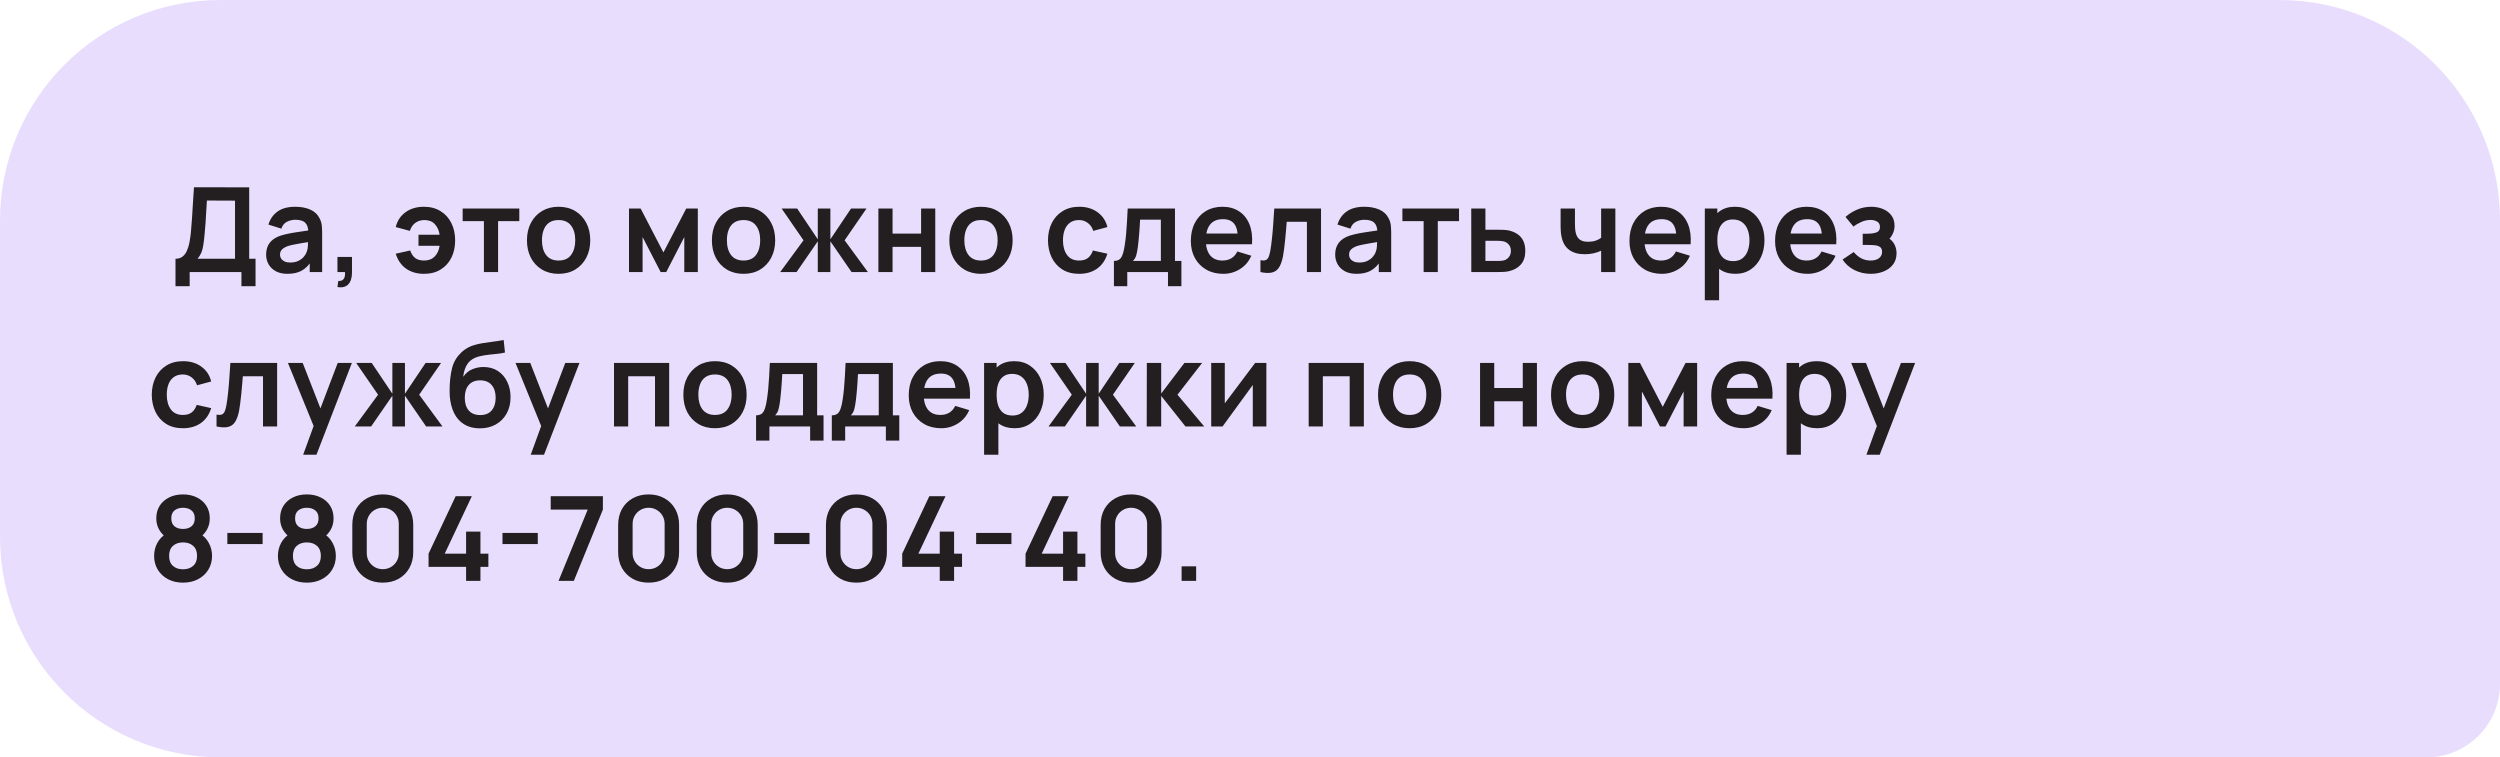
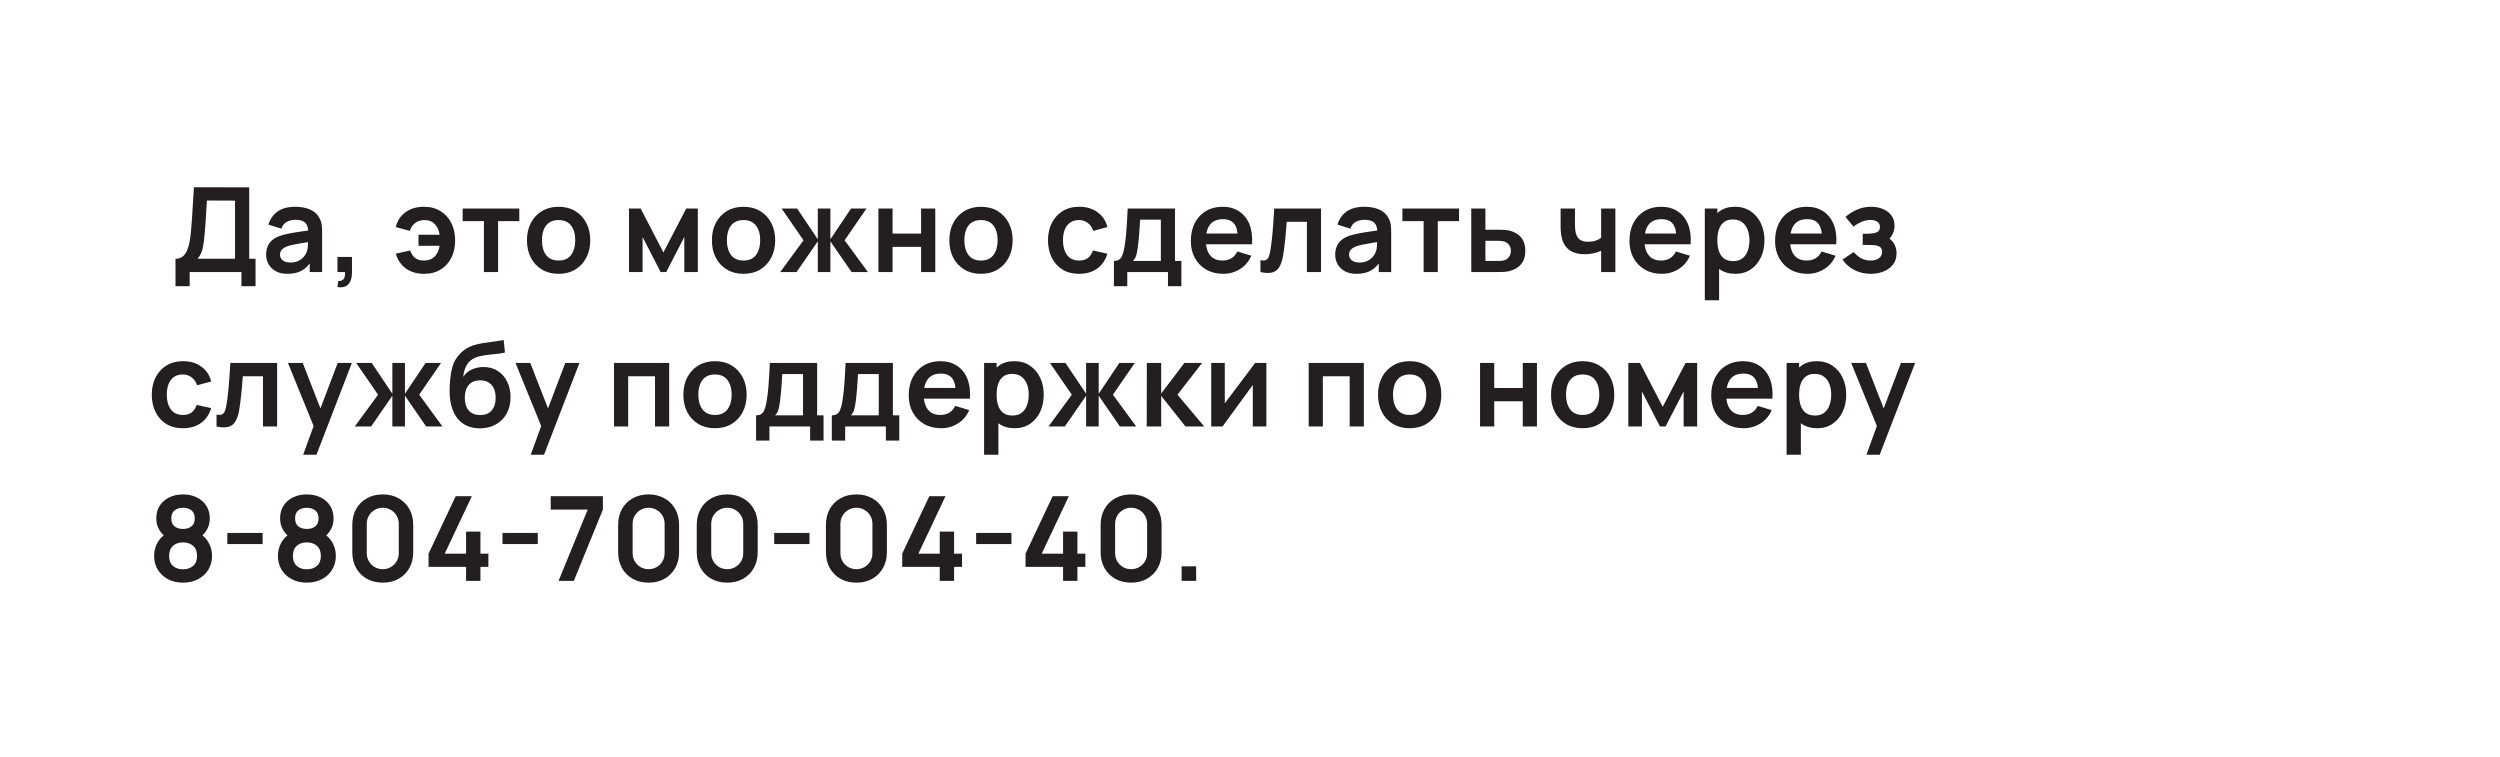
<svg xmlns="http://www.w3.org/2000/svg" width="340" height="103" viewBox="0 0 340 103" fill="none">
-   <path d="M0 30C0 13.431 13.431 0 30 0H310C326.569 0 340 13.431 340 30V93C340 98.523 335.523 103 330 103H30C13.431 103 0 89.569 0 73V30Z" fill="#E9DDFD" />
  <path d="M23.867 38.92V35.192C24.241 35.192 24.552 35.099 24.803 34.912C25.054 34.725 25.254 34.467 25.403 34.136C25.558 33.805 25.678 33.421 25.763 32.984C25.849 32.541 25.915 32.072 25.963 31.576C26.022 30.92 26.073 30.277 26.115 29.648C26.158 29.013 26.198 28.357 26.235 27.68C26.278 26.997 26.326 26.259 26.379 25.464L33.891 25.48V35.192H34.755V38.92H32.835V37H25.795V38.92H23.867ZM26.867 35.192H31.963V27.288L28.139 27.272C28.102 27.832 28.07 28.355 28.043 28.84C28.022 29.32 27.992 29.808 27.955 30.304C27.923 30.8 27.878 31.341 27.819 31.928C27.766 32.504 27.707 32.984 27.643 33.368C27.584 33.752 27.497 34.085 27.379 34.368C27.262 34.645 27.091 34.92 26.867 35.192ZM39.09 37.24C38.466 37.24 37.938 37.123 37.506 36.888C37.074 36.648 36.746 36.331 36.522 35.936C36.304 35.541 36.194 35.107 36.194 34.632C36.194 34.216 36.264 33.843 36.402 33.512C36.541 33.176 36.754 32.888 37.042 32.648C37.33 32.403 37.704 32.203 38.162 32.048C38.509 31.936 38.914 31.835 39.378 31.744C39.848 31.653 40.354 31.571 40.898 31.496C41.448 31.416 42.021 31.331 42.618 31.24L41.93 31.632C41.936 31.035 41.802 30.595 41.53 30.312C41.258 30.029 40.8 29.888 40.154 29.888C39.765 29.888 39.389 29.979 39.026 30.16C38.664 30.341 38.41 30.653 38.266 31.096L36.506 30.544C36.72 29.813 37.125 29.227 37.722 28.784C38.325 28.341 39.136 28.12 40.154 28.12C40.922 28.12 41.597 28.245 42.178 28.496C42.765 28.747 43.2 29.157 43.482 29.728C43.637 30.032 43.73 30.344 43.762 30.664C43.794 30.979 43.81 31.323 43.81 31.696V37H42.122V35.128L42.402 35.432C42.013 36.056 41.557 36.515 41.034 36.808C40.517 37.096 39.869 37.24 39.09 37.24ZM39.474 35.704C39.912 35.704 40.285 35.627 40.594 35.472C40.904 35.317 41.149 35.128 41.33 34.904C41.517 34.68 41.642 34.469 41.706 34.272C41.808 34.027 41.864 33.747 41.874 33.432C41.89 33.112 41.898 32.853 41.898 32.656L42.49 32.832C41.909 32.923 41.41 33.003 40.994 33.072C40.578 33.141 40.221 33.208 39.922 33.272C39.624 33.331 39.36 33.397 39.13 33.472C38.906 33.552 38.717 33.645 38.562 33.752C38.408 33.859 38.288 33.981 38.202 34.12C38.122 34.259 38.082 34.421 38.082 34.608C38.082 34.821 38.136 35.011 38.242 35.176C38.349 35.336 38.504 35.464 38.706 35.56C38.914 35.656 39.17 35.704 39.474 35.704ZM45.893 39.04L46.005 38.208C46.251 38.229 46.445 38.187 46.589 38.08C46.733 37.979 46.829 37.832 46.877 37.64C46.931 37.453 46.944 37.24 46.917 37H45.893V34.944H47.869V37.08C47.869 37.779 47.704 38.307 47.373 38.664C47.042 39.021 46.549 39.147 45.893 39.04ZM57.668 37.24C56.708 37.24 55.894 37.005 55.228 36.536C54.561 36.061 54.092 35.384 53.82 34.504L55.788 34.064C55.937 34.507 56.158 34.845 56.452 35.08C56.75 35.315 57.156 35.432 57.668 35.432C58.276 35.432 58.758 35.251 59.116 34.888C59.473 34.525 59.697 34.04 59.788 33.432H56.916V31.92H59.788C59.702 31.344 59.489 30.869 59.148 30.496C58.806 30.117 58.332 29.928 57.724 29.928C57.254 29.928 56.844 30.053 56.492 30.304C56.145 30.555 55.894 30.92 55.74 31.4L53.82 30.88C54.028 30.027 54.47 29.355 55.148 28.864C55.83 28.368 56.665 28.12 57.652 28.12C58.521 28.12 59.273 28.317 59.908 28.712C60.548 29.101 61.038 29.64 61.38 30.328C61.726 31.016 61.9 31.805 61.9 32.696C61.9 33.565 61.732 34.344 61.396 35.032C61.06 35.715 60.574 36.253 59.94 36.648C59.31 37.043 58.553 37.24 57.668 37.24ZM65.811 37V30.072H62.922V28.36H70.626V30.072H67.739V37H65.811ZM75.962 37.24C75.098 37.24 74.344 37.045 73.698 36.656C73.053 36.267 72.552 35.731 72.194 35.048C71.842 34.36 71.666 33.571 71.666 32.68C71.666 31.773 71.848 30.979 72.21 30.296C72.573 29.613 73.077 29.08 73.722 28.696C74.368 28.312 75.114 28.12 75.962 28.12C76.832 28.12 77.589 28.315 78.234 28.704C78.88 29.093 79.381 29.632 79.738 30.32C80.096 31.003 80.274 31.789 80.274 32.68C80.274 33.576 80.093 34.368 79.73 35.056C79.373 35.739 78.872 36.275 78.226 36.664C77.581 37.048 76.826 37.24 75.962 37.24ZM75.962 35.432C76.73 35.432 77.301 35.176 77.674 34.664C78.048 34.152 78.234 33.491 78.234 32.68C78.234 31.843 78.045 31.176 77.666 30.68C77.288 30.179 76.72 29.928 75.962 29.928C75.445 29.928 75.018 30.045 74.682 30.28C74.352 30.509 74.106 30.832 73.946 31.248C73.786 31.659 73.706 32.136 73.706 32.68C73.706 33.517 73.896 34.187 74.274 34.688C74.658 35.184 75.221 35.432 75.962 35.432ZM85.544 37V28.36H87.128L90.224 34.328L93.328 28.36H94.904V37H93.064V32.24L90.608 37H89.848L87.392 32.24V37H85.544ZM101.114 37.24C100.25 37.24 99.496 37.045 98.85 36.656C98.205 36.267 97.704 35.731 97.346 35.048C96.994 34.36 96.818 33.571 96.818 32.68C96.818 31.773 96.999 30.979 97.362 30.296C97.725 29.613 98.229 29.08 98.874 28.696C99.519 28.312 100.266 28.12 101.114 28.12C101.983 28.12 102.741 28.315 103.386 28.704C104.031 29.093 104.533 29.632 104.89 30.32C105.247 31.003 105.426 31.789 105.426 32.68C105.426 33.576 105.245 34.368 104.882 35.056C104.525 35.739 104.023 36.275 103.378 36.664C102.733 37.048 101.978 37.24 101.114 37.24ZM101.114 35.432C101.882 35.432 102.453 35.176 102.826 34.664C103.199 34.152 103.386 33.491 103.386 32.68C103.386 31.843 103.197 31.176 102.818 30.68C102.439 30.179 101.871 29.928 101.114 29.928C100.597 29.928 100.17 30.045 99.834 30.28C99.504 30.509 99.258 30.832 99.098 31.248C98.938 31.659 98.858 32.136 98.858 32.68C98.858 33.517 99.047 34.187 99.426 34.688C99.81 35.184 100.373 35.432 101.114 35.432ZM106.108 37L109.276 32.68L106.3 28.36H108.412L111.22 32.544V28.36H112.932V32.544L115.74 28.36H117.844L114.868 32.68L118.036 37H115.812L112.932 32.816V37H111.22V32.816L108.332 37H106.108ZM119.461 37V28.36H121.389V31.768H125.269V28.36H127.197V37H125.269V33.576H121.389V37H119.461ZM133.407 37.24C132.543 37.24 131.788 37.045 131.143 36.656C130.497 36.267 129.996 35.731 129.639 35.048C129.287 34.36 129.111 33.571 129.111 32.68C129.111 31.773 129.292 30.979 129.655 30.296C130.017 29.613 130.521 29.08 131.167 28.696C131.812 28.312 132.559 28.12 133.407 28.12C134.276 28.12 135.033 28.315 135.679 28.704C136.324 29.093 136.825 29.632 137.183 30.32C137.54 31.003 137.719 31.789 137.719 32.68C137.719 33.576 137.537 34.368 137.175 35.056C136.817 35.739 136.316 36.275 135.671 36.664C135.025 37.048 134.271 37.24 133.407 37.24ZM133.407 35.432C134.175 35.432 134.745 35.176 135.119 34.664C135.492 34.152 135.679 33.491 135.679 32.68C135.679 31.843 135.489 31.176 135.111 30.68C134.732 30.179 134.164 29.928 133.407 29.928C132.889 29.928 132.463 30.045 132.127 30.28C131.796 30.509 131.551 30.832 131.391 31.248C131.231 31.659 131.151 32.136 131.151 32.68C131.151 33.517 131.34 34.187 131.719 34.688C132.103 35.184 132.665 35.432 133.407 35.432ZM146.756 37.24C145.866 37.24 145.106 37.043 144.476 36.648C143.847 36.248 143.364 35.704 143.028 35.016C142.698 34.328 142.53 33.549 142.524 32.68C142.53 31.795 142.703 31.011 143.044 30.328C143.391 29.64 143.882 29.101 144.516 28.712C145.151 28.317 145.906 28.12 146.78 28.12C147.762 28.12 148.591 28.368 149.268 28.864C149.951 29.355 150.396 30.027 150.604 30.88L148.684 31.4C148.535 30.936 148.287 30.576 147.94 30.32C147.594 30.059 147.199 29.928 146.756 29.928C146.255 29.928 145.842 30.048 145.516 30.288C145.191 30.523 144.951 30.848 144.796 31.264C144.642 31.68 144.564 32.152 144.564 32.68C144.564 33.501 144.748 34.165 145.116 34.672C145.484 35.179 146.031 35.432 146.756 35.432C147.268 35.432 147.671 35.315 147.964 35.08C148.263 34.845 148.487 34.507 148.636 34.064L150.604 34.504C150.338 35.384 149.871 36.061 149.204 36.536C148.538 37.005 147.722 37.24 146.756 37.24ZM151.493 38.92V35.488C151.962 35.488 152.296 35.328 152.493 35.008C152.69 34.688 152.848 34.133 152.965 33.344C153.04 32.875 153.101 32.379 153.149 31.856C153.197 31.333 153.237 30.781 153.269 30.2C153.306 29.619 153.338 29.005 153.365 28.36H159.797V35.488H160.669V38.92H158.845V37H153.309V38.92H151.493ZM154.077 35.488H157.877V29.872H155.053C155.037 30.192 155.018 30.52 154.997 30.856C154.976 31.187 154.952 31.517 154.925 31.848C154.898 32.179 154.869 32.496 154.837 32.8C154.81 33.099 154.778 33.376 154.741 33.632C154.682 34.08 154.61 34.448 154.525 34.736C154.44 35.024 154.29 35.275 154.077 35.488ZM166.362 37.24C165.487 37.24 164.719 37.051 164.058 36.672C163.396 36.293 162.879 35.768 162.506 35.096C162.138 34.424 161.954 33.651 161.954 32.776C161.954 31.832 162.135 31.013 162.498 30.32C162.86 29.621 163.364 29.08 164.01 28.696C164.655 28.312 165.402 28.12 166.25 28.12C167.146 28.12 167.906 28.331 168.53 28.752C169.159 29.168 169.626 29.757 169.93 30.52C170.234 31.283 170.348 32.181 170.274 33.216H168.362V32.512C168.356 31.573 168.191 30.888 167.866 30.456C167.54 30.024 167.028 29.808 166.33 29.808C165.54 29.808 164.954 30.053 164.57 30.544C164.186 31.029 163.994 31.741 163.994 32.68C163.994 33.555 164.186 34.232 164.57 34.712C164.954 35.192 165.514 35.432 166.25 35.432C166.724 35.432 167.132 35.328 167.474 35.12C167.82 34.907 168.087 34.6 168.274 34.2L170.178 34.776C169.847 35.555 169.335 36.16 168.642 36.592C167.954 37.024 167.194 37.24 166.362 37.24ZM163.386 33.216V31.76H169.33V33.216H163.386ZM171.419 37V35.384C171.733 35.443 171.976 35.437 172.147 35.368C172.317 35.293 172.445 35.155 172.531 34.952C172.616 34.749 172.691 34.48 172.755 34.144C172.84 33.669 172.915 33.123 172.979 32.504C173.048 31.885 173.107 31.224 173.155 30.52C173.208 29.816 173.256 29.096 173.299 28.36H179.659V37H177.739V30.168H174.995C174.968 30.515 174.936 30.904 174.899 31.336C174.861 31.763 174.821 32.195 174.779 32.632C174.736 33.069 174.688 33.485 174.635 33.88C174.587 34.269 174.536 34.603 174.483 34.88C174.36 35.504 174.184 35.997 173.955 36.36C173.731 36.723 173.416 36.955 173.011 37.056C172.605 37.163 172.075 37.144 171.419 37ZM184.482 37.24C183.858 37.24 183.33 37.123 182.898 36.888C182.466 36.648 182.138 36.331 181.914 35.936C181.696 35.541 181.586 35.107 181.586 34.632C181.586 34.216 181.656 33.843 181.794 33.512C181.933 33.176 182.146 32.888 182.434 32.648C182.722 32.403 183.096 32.203 183.554 32.048C183.901 31.936 184.306 31.835 184.77 31.744C185.24 31.653 185.746 31.571 186.29 31.496C186.84 31.416 187.413 31.331 188.01 31.24L187.322 31.632C187.328 31.035 187.194 30.595 186.922 30.312C186.65 30.029 186.192 29.888 185.546 29.888C185.157 29.888 184.781 29.979 184.418 30.16C184.056 30.341 183.802 30.653 183.658 31.096L181.898 30.544C182.112 29.813 182.517 29.227 183.114 28.784C183.717 28.341 184.528 28.12 185.546 28.12C186.314 28.12 186.989 28.245 187.57 28.496C188.157 28.747 188.592 29.157 188.874 29.728C189.029 30.032 189.122 30.344 189.154 30.664C189.186 30.979 189.202 31.323 189.202 31.696V37H187.514V35.128L187.794 35.432C187.405 36.056 186.949 36.515 186.426 36.808C185.909 37.096 185.261 37.24 184.482 37.24ZM184.866 35.704C185.304 35.704 185.677 35.627 185.986 35.472C186.296 35.317 186.541 35.128 186.722 34.904C186.909 34.68 187.034 34.469 187.098 34.272C187.2 34.027 187.256 33.747 187.266 33.432C187.282 33.112 187.29 32.853 187.29 32.656L187.882 32.832C187.301 32.923 186.802 33.003 186.386 33.072C185.97 33.141 185.613 33.208 185.314 33.272C185.016 33.331 184.752 33.397 184.522 33.472C184.298 33.552 184.109 33.645 183.954 33.752C183.8 33.859 183.68 33.981 183.594 34.12C183.514 34.259 183.474 34.421 183.474 34.608C183.474 34.821 183.528 35.011 183.634 35.176C183.741 35.336 183.896 35.464 184.098 35.56C184.306 35.656 184.562 35.704 184.866 35.704ZM193.613 37V30.072H190.725V28.36H198.429V30.072H195.541V37H193.613ZM200.097 37L200.089 28.36H202.017V31.24H203.569C203.809 31.24 204.078 31.245 204.377 31.256C204.681 31.267 204.934 31.291 205.137 31.328C205.622 31.435 206.036 31.605 206.377 31.84C206.724 32.075 206.988 32.381 207.169 32.76C207.35 33.139 207.441 33.595 207.441 34.128C207.441 34.891 207.244 35.501 206.849 35.96C206.46 36.413 205.91 36.723 205.201 36.888C204.988 36.936 204.726 36.968 204.417 36.984C204.113 36.995 203.838 37 203.593 37H200.097ZM202.017 35.488H203.761C203.878 35.488 204.009 35.483 204.153 35.472C204.297 35.461 204.436 35.437 204.569 35.4C204.809 35.336 205.02 35.192 205.201 34.968C205.388 34.739 205.481 34.459 205.481 34.128C205.481 33.781 205.388 33.496 205.201 33.272C205.014 33.048 204.785 32.901 204.513 32.832C204.39 32.8 204.262 32.779 204.129 32.768C203.996 32.757 203.873 32.752 203.761 32.752H202.017V35.488ZM217.754 37V34.096C217.455 34.245 217.114 34.363 216.73 34.448C216.351 34.533 215.954 34.576 215.538 34.576C214.647 34.576 213.935 34.376 213.402 33.976C212.874 33.576 212.533 32.995 212.378 32.232C212.33 32.013 212.295 31.787 212.274 31.552C212.258 31.312 212.247 31.096 212.242 30.904C212.242 30.707 212.242 30.557 212.242 30.456V28.36H214.194V30.456C214.194 30.573 214.199 30.747 214.21 30.976C214.221 31.2 214.25 31.424 214.298 31.648C214.399 32.075 214.583 32.387 214.85 32.584C215.117 32.781 215.498 32.88 215.994 32.88C216.378 32.88 216.717 32.829 217.01 32.728C217.303 32.627 217.551 32.499 217.754 32.344V28.36H219.69V37H217.754ZM226.013 37.24C225.138 37.24 224.37 37.051 223.709 36.672C223.048 36.293 222.53 35.768 222.157 35.096C221.789 34.424 221.605 33.651 221.605 32.776C221.605 31.832 221.786 31.013 222.149 30.32C222.512 29.621 223.016 29.08 223.661 28.696C224.306 28.312 225.053 28.12 225.901 28.12C226.797 28.12 227.557 28.331 228.181 28.752C228.81 29.168 229.277 29.757 229.581 30.52C229.885 31.283 230 32.181 229.925 33.216H228.013V32.512C228.008 31.573 227.842 30.888 227.517 30.456C227.192 30.024 226.68 29.808 225.981 29.808C225.192 29.808 224.605 30.053 224.221 30.544C223.837 31.029 223.645 31.741 223.645 32.68C223.645 33.555 223.837 34.232 224.221 34.712C224.605 35.192 225.165 35.432 225.901 35.432C226.376 35.432 226.784 35.328 227.125 35.12C227.472 34.907 227.738 34.6 227.925 34.2L229.829 34.776C229.498 35.555 228.986 36.16 228.293 36.592C227.605 37.024 226.845 37.24 226.013 37.24ZM223.037 33.216V31.76H228.981V33.216H223.037ZM236.022 37.24C235.179 37.24 234.473 37.04 233.902 36.64C233.331 36.24 232.902 35.696 232.614 35.008C232.326 34.315 232.182 33.539 232.182 32.68C232.182 31.811 232.326 31.032 232.614 30.344C232.902 29.656 233.323 29.115 233.878 28.72C234.438 28.32 235.129 28.12 235.95 28.12C236.766 28.12 237.473 28.32 238.07 28.72C238.673 29.115 239.139 29.656 239.47 30.344C239.801 31.027 239.966 31.805 239.966 32.68C239.966 33.544 239.803 34.32 239.478 35.008C239.153 35.696 238.694 36.24 238.102 36.64C237.51 37.04 236.817 37.24 236.022 37.24ZM231.854 40.84V28.36H233.558V34.424H233.798V40.84H231.854ZM235.726 35.512C236.227 35.512 236.641 35.387 236.966 35.136C237.291 34.885 237.531 34.547 237.686 34.12C237.846 33.688 237.926 33.208 237.926 32.68C237.926 32.157 237.846 31.683 237.686 31.256C237.526 30.824 237.278 30.483 236.942 30.232C236.606 29.976 236.179 29.848 235.662 29.848C235.171 29.848 234.771 29.968 234.462 30.208C234.153 30.443 233.923 30.773 233.774 31.2C233.63 31.621 233.558 32.115 233.558 32.68C233.558 33.24 233.63 33.733 233.774 34.16C233.923 34.587 234.155 34.92 234.47 35.16C234.79 35.395 235.209 35.512 235.726 35.512ZM245.817 37.24C244.943 37.24 244.175 37.051 243.513 36.672C242.852 36.293 242.335 35.768 241.961 35.096C241.593 34.424 241.409 33.651 241.409 32.776C241.409 31.832 241.591 31.013 241.953 30.32C242.316 29.621 242.82 29.08 243.465 28.696C244.111 28.312 244.857 28.12 245.705 28.12C246.601 28.12 247.361 28.331 247.985 28.752C248.615 29.168 249.081 29.757 249.385 30.52C249.689 31.283 249.804 32.181 249.729 33.216H247.817V32.512C247.812 31.573 247.647 30.888 247.321 30.456C246.996 30.024 246.484 29.808 245.785 29.808C244.996 29.808 244.409 30.053 244.025 30.544C243.641 31.029 243.449 31.741 243.449 32.68C243.449 33.555 243.641 34.232 244.025 34.712C244.409 35.192 244.969 35.432 245.705 35.432C246.18 35.432 246.588 35.328 246.929 35.12C247.276 34.907 247.543 34.6 247.729 34.2L249.633 34.776C249.303 35.555 248.791 36.16 248.097 36.592C247.409 37.024 246.649 37.24 245.817 37.24ZM242.841 33.216V31.76H248.785V33.216H242.841ZM254.434 37.24C253.613 37.24 252.863 37.067 252.186 36.72C251.509 36.373 250.975 35.899 250.586 35.296L252.106 34.28C252.415 34.648 252.759 34.933 253.138 35.136C253.517 35.333 253.938 35.432 254.402 35.432C254.887 35.432 255.269 35.325 255.546 35.112C255.823 34.899 255.962 34.613 255.962 34.256C255.962 33.941 255.869 33.72 255.682 33.592C255.495 33.459 255.25 33.379 254.946 33.352C254.642 33.325 254.317 33.312 253.97 33.312H253.33V31.784H253.962C254.447 31.784 254.853 31.728 255.178 31.616C255.509 31.504 255.674 31.256 255.674 30.872C255.674 30.525 255.546 30.28 255.29 30.136C255.034 29.987 254.735 29.912 254.394 29.912C253.978 29.912 253.567 30 253.162 30.176C252.757 30.352 252.394 30.565 252.074 30.816L250.986 29.504C251.466 29.077 252.002 28.741 252.594 28.496C253.186 28.245 253.818 28.12 254.49 28.12C255.045 28.12 255.562 28.216 256.042 28.408C256.527 28.6 256.917 28.888 257.21 29.272C257.509 29.656 257.658 30.131 257.658 30.696C257.658 31.101 257.57 31.483 257.394 31.84C257.223 32.197 256.949 32.536 256.57 32.856L256.546 32.232C256.839 32.355 257.087 32.525 257.29 32.744C257.498 32.963 257.655 33.219 257.762 33.512C257.874 33.805 257.93 34.117 257.93 34.448C257.93 35.051 257.77 35.56 257.45 35.976C257.13 36.392 256.703 36.707 256.17 36.92C255.642 37.133 255.063 37.24 254.434 37.24ZM24.872 58.24C23.981 58.24 23.221 58.043 22.592 57.648C21.963 57.248 21.48 56.704 21.144 56.016C20.813 55.328 20.645 54.549 20.64 53.68C20.645 52.795 20.819 52.011 21.16 51.328C21.507 50.64 21.997 50.101 22.632 49.712C23.267 49.317 24.021 49.12 24.896 49.12C25.877 49.12 26.707 49.368 27.384 49.864C28.067 50.355 28.512 51.027 28.72 51.88L26.8 52.4C26.651 51.936 26.403 51.576 26.056 51.32C25.709 51.059 25.315 50.928 24.872 50.928C24.371 50.928 23.957 51.048 23.632 51.288C23.307 51.523 23.067 51.848 22.912 52.264C22.757 52.68 22.68 53.152 22.68 53.68C22.68 54.501 22.864 55.165 23.232 55.672C23.6 56.179 24.147 56.432 24.872 56.432C25.384 56.432 25.787 56.315 26.08 56.08C26.379 55.845 26.603 55.507 26.752 55.064L28.72 55.504C28.453 56.384 27.987 57.061 27.32 57.536C26.653 58.005 25.837 58.24 24.872 58.24ZM29.449 58V56.384C29.763 56.443 30.006 56.437 30.177 56.368C30.347 56.293 30.475 56.155 30.561 55.952C30.646 55.749 30.721 55.48 30.785 55.144C30.87 54.669 30.945 54.123 31.009 53.504C31.078 52.885 31.137 52.224 31.185 51.52C31.238 50.816 31.286 50.096 31.329 49.36H37.689V58H35.769V51.168H33.025C32.998 51.515 32.966 51.904 32.929 52.336C32.891 52.763 32.851 53.195 32.809 53.632C32.766 54.069 32.718 54.485 32.665 54.88C32.617 55.269 32.566 55.603 32.513 55.88C32.39 56.504 32.214 56.997 31.985 57.36C31.761 57.723 31.446 57.955 31.041 58.056C30.635 58.163 30.105 58.144 29.449 58ZM41.232 61.84L42.896 57.272L42.928 58.616L39.16 49.36H41.168L43.84 56.208H43.328L45.928 49.36H47.856L43.04 61.84H41.232ZM48.249 58L51.417 53.68L48.441 49.36H50.553L53.361 53.544V49.36H55.073V53.544L57.881 49.36H59.985L57.009 53.68L60.177 58H57.953L55.073 53.816V58H53.361V53.816L50.473 58H48.249ZM65.211 58.256C64.39 58.245 63.691 58.061 63.115 57.704C62.539 57.347 62.089 56.843 61.763 56.192C61.438 55.541 61.241 54.773 61.171 53.888C61.139 53.435 61.137 52.928 61.163 52.368C61.19 51.808 61.249 51.261 61.339 50.728C61.43 50.195 61.555 49.741 61.715 49.368C61.881 48.995 62.097 48.651 62.363 48.336C62.63 48.016 62.918 47.749 63.227 47.536C63.579 47.291 63.961 47.101 64.371 46.968C64.787 46.835 65.222 46.733 65.675 46.664C66.129 46.589 66.595 46.523 67.075 46.464C67.555 46.405 68.03 46.331 68.499 46.24L68.675 47.944C68.377 48.019 68.03 48.077 67.635 48.12C67.246 48.157 66.841 48.2 66.419 48.248C66.003 48.296 65.606 48.365 65.227 48.456C64.849 48.547 64.521 48.68 64.243 48.856C63.859 49.091 63.566 49.427 63.363 49.864C63.161 50.301 63.041 50.763 63.003 51.248C63.334 50.757 63.745 50.413 64.235 50.216C64.731 50.013 65.233 49.912 65.739 49.912C66.507 49.912 67.166 50.093 67.715 50.456C68.27 50.819 68.694 51.312 68.987 51.936C69.286 52.555 69.435 53.245 69.435 54.008C69.435 54.861 69.257 55.608 68.899 56.248C68.542 56.888 68.046 57.384 67.411 57.736C66.777 58.088 66.043 58.261 65.211 58.256ZM65.307 56.448C66.001 56.448 66.523 56.235 66.875 55.808C67.233 55.376 67.411 54.803 67.411 54.088C67.411 53.357 67.227 52.781 66.859 52.36C66.497 51.939 65.979 51.728 65.307 51.728C64.625 51.728 64.105 51.939 63.747 52.36C63.39 52.781 63.211 53.357 63.211 54.088C63.211 54.835 63.393 55.416 63.755 55.832C64.118 56.243 64.635 56.448 65.307 56.448ZM72.181 61.84L73.845 57.272L73.877 58.616L70.109 49.36H72.117L74.789 56.208H74.277L76.877 49.36H78.805L73.989 61.84H72.181ZM83.505 58V49.36H91.009V58H89.081V51.168H85.433V58H83.505ZM97.232 58.24C96.368 58.24 95.613 58.045 94.968 57.656C94.322 57.267 93.821 56.731 93.464 56.048C93.112 55.36 92.936 54.571 92.936 53.68C92.936 52.773 93.117 51.979 93.48 51.296C93.842 50.613 94.346 50.08 94.992 49.696C95.637 49.312 96.384 49.12 97.232 49.12C98.101 49.12 98.858 49.315 99.504 49.704C100.149 50.093 100.65 50.632 101.008 51.32C101.365 52.003 101.544 52.789 101.544 53.68C101.544 54.576 101.362 55.368 101 56.056C100.642 56.739 100.141 57.275 99.496 57.664C98.85 58.048 98.096 58.24 97.232 58.24ZM97.232 56.432C98 56.432 98.57 56.176 98.944 55.664C99.317 55.152 99.504 54.491 99.504 53.68C99.504 52.843 99.314 52.176 98.936 51.68C98.557 51.179 97.989 50.928 97.232 50.928C96.714 50.928 96.288 51.045 95.952 51.28C95.621 51.509 95.376 51.832 95.216 52.248C95.056 52.659 94.976 53.136 94.976 53.68C94.976 54.517 95.165 55.187 95.544 55.688C95.928 56.184 96.49 56.432 97.232 56.432ZM102.826 59.92V56.488C103.296 56.488 103.629 56.328 103.826 56.008C104.024 55.688 104.181 55.133 104.298 54.344C104.373 53.875 104.434 53.379 104.482 52.856C104.53 52.333 104.57 51.781 104.602 51.2C104.64 50.619 104.672 50.005 104.698 49.36H111.13V56.488H112.002V59.92H110.178V58H104.642V59.92H102.826ZM105.41 56.488H109.21V50.872H106.386C106.37 51.192 106.352 51.52 106.33 51.856C106.309 52.187 106.285 52.517 106.258 52.848C106.232 53.179 106.202 53.496 106.17 53.8C106.144 54.099 106.112 54.376 106.074 54.632C106.016 55.08 105.944 55.448 105.858 55.736C105.773 56.024 105.624 56.275 105.41 56.488ZM113.127 59.92V56.488C113.596 56.488 113.93 56.328 114.127 56.008C114.324 55.688 114.482 55.133 114.599 54.344C114.674 53.875 114.735 53.379 114.783 52.856C114.831 52.333 114.871 51.781 114.903 51.2C114.94 50.619 114.972 50.005 114.999 49.36H121.431V56.488H122.303V59.92H120.479V58H114.943V59.92H113.127ZM115.711 56.488H119.511V50.872H116.687C116.671 51.192 116.652 51.52 116.631 51.856C116.61 52.187 116.586 52.517 116.559 52.848C116.532 53.179 116.503 53.496 116.471 53.8C116.444 54.099 116.412 54.376 116.375 54.632C116.316 55.08 116.244 55.448 116.159 55.736C116.074 56.024 115.924 56.275 115.711 56.488ZM127.996 58.24C127.121 58.24 126.353 58.051 125.692 57.672C125.03 57.293 124.513 56.768 124.14 56.096C123.772 55.424 123.588 54.651 123.588 53.776C123.588 52.832 123.769 52.013 124.132 51.32C124.494 50.621 124.998 50.08 125.644 49.696C126.289 49.312 127.036 49.12 127.884 49.12C128.78 49.12 129.54 49.331 130.164 49.752C130.793 50.168 131.26 50.757 131.564 51.52C131.868 52.283 131.982 53.181 131.908 54.216H129.996V53.512C129.99 52.573 129.825 51.888 129.5 51.456C129.174 51.024 128.662 50.808 127.964 50.808C127.174 50.808 126.588 51.053 126.204 51.544C125.82 52.029 125.628 52.741 125.628 53.68C125.628 54.555 125.82 55.232 126.204 55.712C126.588 56.192 127.148 56.432 127.884 56.432C128.358 56.432 128.766 56.328 129.108 56.12C129.454 55.907 129.721 55.6 129.908 55.2L131.812 55.776C131.481 56.555 130.969 57.16 130.276 57.592C129.588 58.024 128.828 58.24 127.996 58.24ZM125.02 54.216V52.76H130.964V54.216H125.02ZM138.004 58.24C137.162 58.24 136.455 58.04 135.884 57.64C135.314 57.24 134.884 56.696 134.596 56.008C134.308 55.315 134.164 54.539 134.164 53.68C134.164 52.811 134.308 52.032 134.596 51.344C134.884 50.656 135.306 50.115 135.86 49.72C136.42 49.32 137.111 49.12 137.932 49.12C138.748 49.12 139.455 49.32 140.052 49.72C140.655 50.115 141.122 50.656 141.452 51.344C141.783 52.027 141.948 52.805 141.948 53.68C141.948 54.544 141.786 55.32 141.46 56.008C141.135 56.696 140.676 57.24 140.084 57.64C139.492 58.04 138.799 58.24 138.004 58.24ZM133.836 61.84V49.36H135.54V55.424H135.78V61.84H133.836ZM137.708 56.512C138.21 56.512 138.623 56.387 138.948 56.136C139.274 55.885 139.514 55.547 139.668 55.12C139.828 54.688 139.908 54.208 139.908 53.68C139.908 53.157 139.828 52.683 139.668 52.256C139.508 51.824 139.26 51.483 138.924 51.232C138.588 50.976 138.162 50.848 137.644 50.848C137.154 50.848 136.754 50.968 136.444 51.208C136.135 51.443 135.906 51.773 135.756 52.2C135.612 52.621 135.54 53.115 135.54 53.68C135.54 54.24 135.612 54.733 135.756 55.16C135.906 55.587 136.138 55.92 136.452 56.16C136.772 56.395 137.191 56.512 137.708 56.512ZM142.599 58L145.767 53.68L142.791 49.36H144.903L147.711 53.544V49.36H149.423V53.544L152.231 49.36H154.335L151.359 53.68L154.527 58H152.303L149.423 53.816V58H147.711V53.816L144.823 58H142.599ZM155.953 58L155.969 49.36H157.921V53.52L161.081 49.36H163.489L160.137 53.68L163.777 58H161.225L157.921 53.84V58H155.953ZM172.227 49.36V58H170.379V52.36L166.267 58H164.723V49.36H166.571V54.856L170.699 49.36H172.227ZM177.98 58V49.36H185.484V58H183.556V51.168H179.908V58H177.98ZM191.707 58.24C190.843 58.24 190.088 58.045 189.443 57.656C188.797 57.267 188.296 56.731 187.939 56.048C187.587 55.36 187.411 54.571 187.411 53.68C187.411 52.773 187.592 51.979 187.955 51.296C188.317 50.613 188.821 50.08 189.467 49.696C190.112 49.312 190.859 49.12 191.707 49.12C192.576 49.12 193.333 49.315 193.979 49.704C194.624 50.093 195.125 50.632 195.483 51.32C195.84 52.003 196.019 52.789 196.019 53.68C196.019 54.576 195.837 55.368 195.475 56.056C195.117 56.739 194.616 57.275 193.971 57.664C193.325 58.048 192.571 58.24 191.707 58.24ZM191.707 56.432C192.475 56.432 193.045 56.176 193.419 55.664C193.792 55.152 193.979 54.491 193.979 53.68C193.979 52.843 193.789 52.176 193.411 51.68C193.032 51.179 192.464 50.928 191.707 50.928C191.189 50.928 190.763 51.045 190.427 51.28C190.096 51.509 189.851 51.832 189.691 52.248C189.531 52.659 189.451 53.136 189.451 53.68C189.451 54.517 189.64 55.187 190.019 55.688C190.403 56.184 190.965 56.432 191.707 56.432ZM201.288 58V49.36H203.216V52.768H207.096V49.36H209.024V58H207.096V54.576H203.216V58H201.288ZM215.234 58.24C214.37 58.24 213.615 58.045 212.97 57.656C212.324 57.267 211.823 56.731 211.466 56.048C211.114 55.36 210.938 54.571 210.938 53.68C210.938 52.773 211.119 51.979 211.482 51.296C211.844 50.613 212.348 50.08 212.994 49.696C213.639 49.312 214.386 49.12 215.234 49.12C216.103 49.12 216.86 49.315 217.506 49.704C218.151 50.093 218.652 50.632 219.01 51.32C219.367 52.003 219.546 52.789 219.546 53.68C219.546 54.576 219.364 55.368 219.002 56.056C218.644 56.739 218.143 57.275 217.498 57.664C216.852 58.048 216.098 58.24 215.234 58.24ZM215.234 56.432C216.002 56.432 216.572 56.176 216.946 55.664C217.319 55.152 217.506 54.491 217.506 53.68C217.506 52.843 217.316 52.176 216.938 51.68C216.559 51.179 215.991 50.928 215.234 50.928C214.716 50.928 214.29 51.045 213.954 51.28C213.623 51.509 213.378 51.832 213.218 52.248C213.058 52.659 212.978 53.136 212.978 53.68C212.978 54.517 213.167 55.187 213.546 55.688C213.93 56.184 214.492 56.432 215.234 56.432ZM221.452 58V49.36H223.036L226.132 55.328L229.236 49.36H230.812V58H228.972V53.24L226.516 58H225.756L223.3 53.24V58H221.452ZM237.134 58.24C236.26 58.24 235.492 58.051 234.83 57.672C234.169 57.293 233.652 56.768 233.278 56.096C232.91 55.424 232.726 54.651 232.726 53.776C232.726 52.832 232.908 52.013 233.27 51.32C233.633 50.621 234.137 50.08 234.782 49.696C235.428 49.312 236.174 49.12 237.022 49.12C237.918 49.12 238.678 49.331 239.302 49.752C239.932 50.168 240.398 50.757 240.702 51.52C241.006 52.283 241.121 53.181 241.046 54.216H239.134V53.512C239.129 52.573 238.964 51.888 238.638 51.456C238.313 51.024 237.801 50.808 237.102 50.808C236.313 50.808 235.726 51.053 235.342 51.544C234.958 52.029 234.766 52.741 234.766 53.68C234.766 54.555 234.958 55.232 235.342 55.712C235.726 56.192 236.286 56.432 237.022 56.432C237.497 56.432 237.905 56.328 238.246 56.12C238.593 55.907 238.86 55.6 239.046 55.2L240.95 55.776C240.62 56.555 240.108 57.16 239.414 57.592C238.726 58.024 237.966 58.24 237.134 58.24ZM234.158 54.216V52.76H240.102V54.216H234.158ZM247.143 58.24C246.301 58.24 245.594 58.04 245.023 57.64C244.453 57.24 244.023 56.696 243.735 56.008C243.447 55.315 243.303 54.539 243.303 53.68C243.303 52.811 243.447 52.032 243.735 51.344C244.023 50.656 244.445 50.115 244.999 49.72C245.559 49.32 246.25 49.12 247.071 49.12C247.887 49.12 248.594 49.32 249.191 49.72C249.794 50.115 250.261 50.656 250.591 51.344C250.922 52.027 251.087 52.805 251.087 53.68C251.087 54.544 250.925 55.32 250.599 56.008C250.274 56.696 249.815 57.24 249.223 57.64C248.631 58.04 247.938 58.24 247.143 58.24ZM242.975 61.84V49.36H244.679V55.424H244.919V61.84H242.975ZM246.847 56.512C247.349 56.512 247.762 56.387 248.087 56.136C248.413 55.885 248.653 55.547 248.807 55.12C248.967 54.688 249.047 54.208 249.047 53.68C249.047 53.157 248.967 52.683 248.807 52.256C248.647 51.824 248.399 51.483 248.063 51.232C247.727 50.976 247.301 50.848 246.783 50.848C246.293 50.848 245.893 50.968 245.583 51.208C245.274 51.443 245.045 51.773 244.895 52.2C244.751 52.621 244.679 53.115 244.679 53.68C244.679 54.24 244.751 54.733 244.895 55.16C245.045 55.587 245.277 55.92 245.591 56.16C245.911 56.395 246.33 56.512 246.847 56.512ZM253.834 61.84L255.498 57.272L255.53 58.616L251.762 49.36H253.77L256.442 56.208H255.93L258.53 49.36H260.458L255.642 61.84H253.834ZM24.888 79.24C24.125 79.24 23.448 79.085 22.856 78.776C22.264 78.467 21.8 78.037 21.464 77.488C21.128 76.939 20.96 76.309 20.96 75.6C20.96 74.965 21.107 74.376 21.4 73.832C21.693 73.288 22.123 72.853 22.688 72.528L22.648 73.144C22.205 72.808 21.861 72.421 21.616 71.984C21.376 71.541 21.256 71.045 21.256 70.496C21.256 69.835 21.411 69.261 21.72 68.776C22.035 68.291 22.464 67.915 23.008 67.648C23.552 67.376 24.179 67.24 24.888 67.24C25.597 67.24 26.224 67.376 26.768 67.648C27.317 67.915 27.747 68.291 28.056 68.776C28.371 69.261 28.528 69.835 28.528 70.496C28.528 71.045 28.411 71.539 28.176 71.976C27.947 72.413 27.597 72.808 27.128 73.16L27.12 72.536C27.675 72.851 28.099 73.283 28.392 73.832C28.691 74.376 28.84 74.965 28.84 75.6C28.84 76.309 28.669 76.939 28.328 77.488C27.992 78.037 27.525 78.467 26.928 78.776C26.336 79.085 25.656 79.24 24.888 79.24ZM24.888 77.424C25.453 77.424 25.912 77.269 26.264 76.96C26.621 76.651 26.8 76.197 26.8 75.6C26.8 75.003 26.624 74.549 26.272 74.24C25.92 73.925 25.459 73.768 24.888 73.768C24.323 73.768 23.867 73.925 23.52 74.24C23.173 74.549 23 75.003 23 75.6C23 76.197 23.173 76.651 23.52 76.96C23.867 77.269 24.323 77.424 24.888 77.424ZM24.888 71.936C25.363 71.936 25.747 71.819 26.04 71.584C26.339 71.344 26.488 70.981 26.488 70.496C26.488 70.011 26.339 69.651 26.04 69.416C25.747 69.176 25.363 69.056 24.888 69.056C24.419 69.056 24.035 69.176 23.736 69.416C23.443 69.651 23.296 70.011 23.296 70.496C23.296 70.981 23.443 71.344 23.736 71.584C24.035 71.819 24.419 71.936 24.888 71.936ZM30.917 73.992V72.48H35.717V73.992H30.917ZM41.724 79.24C40.961 79.24 40.284 79.085 39.692 78.776C39.1 78.467 38.636 78.037 38.3 77.488C37.964 76.939 37.796 76.309 37.796 75.6C37.796 74.965 37.942 74.376 38.236 73.832C38.529 73.288 38.958 72.853 39.524 72.528L39.484 73.144C39.041 72.808 38.697 72.421 38.452 71.984C38.212 71.541 38.092 71.045 38.092 70.496C38.092 69.835 38.246 69.261 38.556 68.776C38.87 68.291 39.3 67.915 39.844 67.648C40.388 67.376 41.014 67.24 41.724 67.24C42.433 67.24 43.06 67.376 43.604 67.648C44.153 67.915 44.582 68.291 44.892 68.776C45.206 69.261 45.364 69.835 45.364 70.496C45.364 71.045 45.246 71.539 45.012 71.976C44.782 72.413 44.433 72.808 43.964 73.16L43.956 72.536C44.51 72.851 44.934 73.283 45.228 73.832C45.526 74.376 45.676 74.965 45.676 75.6C45.676 76.309 45.505 76.939 45.164 77.488C44.828 78.037 44.361 78.467 43.764 78.776C43.172 79.085 42.492 79.24 41.724 79.24ZM41.724 77.424C42.289 77.424 42.748 77.269 43.1 76.96C43.457 76.651 43.636 76.197 43.636 75.6C43.636 75.003 43.46 74.549 43.108 74.24C42.756 73.925 42.294 73.768 41.724 73.768C41.158 73.768 40.702 73.925 40.356 74.24C40.009 74.549 39.836 75.003 39.836 75.6C39.836 76.197 40.009 76.651 40.356 76.96C40.702 77.269 41.158 77.424 41.724 77.424ZM41.724 71.936C42.198 71.936 42.582 71.819 42.876 71.584C43.174 71.344 43.324 70.981 43.324 70.496C43.324 70.011 43.174 69.651 42.876 69.416C42.582 69.176 42.198 69.056 41.724 69.056C41.254 69.056 40.87 69.176 40.572 69.416C40.278 69.651 40.132 70.011 40.132 70.496C40.132 70.981 40.278 71.344 40.572 71.584C40.87 71.819 41.254 71.936 41.724 71.936ZM52.056 79.24C51.24 79.24 50.52 79.067 49.897 78.72C49.273 78.368 48.785 77.88 48.432 77.256C48.086 76.632 47.913 75.912 47.913 75.096V71.384C47.913 70.568 48.086 69.848 48.432 69.224C48.785 68.6 49.273 68.115 49.897 67.768C50.52 67.416 51.24 67.24 52.056 67.24C52.873 67.24 53.59 67.416 54.209 67.768C54.833 68.115 55.321 68.6 55.672 69.224C56.025 69.848 56.2 70.568 56.2 71.384V75.096C56.2 75.912 56.025 76.632 55.672 77.256C55.321 77.88 54.833 78.368 54.209 78.72C53.59 79.067 52.873 79.24 52.056 79.24ZM52.056 77.408C52.462 77.408 52.83 77.312 53.16 77.12C53.491 76.923 53.752 76.661 53.944 76.336C54.136 76.005 54.233 75.637 54.233 75.232V71.24C54.233 70.829 54.136 70.461 53.944 70.136C53.752 69.805 53.491 69.544 53.16 69.352C52.83 69.155 52.462 69.056 52.056 69.056C51.651 69.056 51.283 69.155 50.953 69.352C50.622 69.544 50.361 69.805 50.169 70.136C49.977 70.461 49.88 70.829 49.88 71.24V75.232C49.88 75.637 49.977 76.005 50.169 76.336C50.361 76.661 50.622 76.923 50.953 77.12C51.283 77.312 51.651 77.408 52.056 77.408ZM63.388 79V77.096H58.284V75.296L61.972 67.48H64.172L60.484 75.296H63.388V72.296H65.34V75.296H66.42V77.096H65.34V79H63.388ZM68.338 73.992V72.48H73.138V73.992H68.338ZM75.961 79L79.929 69.304H74.897V67.48H81.993V69.304L78.041 79H75.961ZM88.212 79.24C87.396 79.24 86.676 79.067 86.052 78.72C85.428 78.368 84.94 77.88 84.588 77.256C84.242 76.632 84.068 75.912 84.068 75.096V71.384C84.068 70.568 84.242 69.848 84.588 69.224C84.94 68.6 85.428 68.115 86.052 67.768C86.676 67.416 87.396 67.24 88.212 67.24C89.028 67.24 89.746 67.416 90.364 67.768C90.988 68.115 91.476 68.6 91.828 69.224C92.18 69.848 92.356 70.568 92.356 71.384V75.096C92.356 75.912 92.18 76.632 91.828 77.256C91.476 77.88 90.988 78.368 90.364 78.72C89.746 79.067 89.028 79.24 88.212 79.24ZM88.212 77.408C88.618 77.408 88.986 77.312 89.316 77.12C89.647 76.923 89.908 76.661 90.1 76.336C90.292 76.005 90.388 75.637 90.388 75.232V71.24C90.388 70.829 90.292 70.461 90.1 70.136C89.908 69.805 89.647 69.544 89.316 69.352C88.986 69.155 88.618 69.056 88.212 69.056C87.807 69.056 87.439 69.155 87.108 69.352C86.778 69.544 86.516 69.805 86.324 70.136C86.132 70.461 86.036 70.829 86.036 71.24V75.232C86.036 75.637 86.132 76.005 86.324 76.336C86.516 76.661 86.778 76.923 87.108 77.12C87.439 77.312 87.807 77.408 88.212 77.408ZM98.903 79.24C98.087 79.24 97.367 79.067 96.743 78.72C96.119 78.368 95.631 77.88 95.279 77.256C94.933 76.632 94.759 75.912 94.759 75.096V71.384C94.759 70.568 94.933 69.848 95.279 69.224C95.631 68.6 96.119 68.115 96.743 67.768C97.367 67.416 98.087 67.24 98.903 67.24C99.719 67.24 100.437 67.416 101.055 67.768C101.679 68.115 102.167 68.6 102.519 69.224C102.871 69.848 103.047 70.568 103.047 71.384V75.096C103.047 75.912 102.871 76.632 102.519 77.256C102.167 77.88 101.679 78.368 101.055 78.72C100.437 79.067 99.719 79.24 98.903 79.24ZM98.903 77.408C99.309 77.408 99.677 77.312 100.007 77.12C100.338 76.923 100.599 76.661 100.791 76.336C100.983 76.005 101.079 75.637 101.079 75.232V71.24C101.079 70.829 100.983 70.461 100.791 70.136C100.599 69.805 100.338 69.544 100.007 69.352C99.677 69.155 99.309 69.056 98.903 69.056C98.498 69.056 98.13 69.155 97.799 69.352C97.469 69.544 97.207 69.805 97.015 70.136C96.823 70.461 96.727 70.829 96.727 71.24V75.232C96.727 75.637 96.823 76.005 97.015 76.336C97.207 76.661 97.469 76.923 97.799 77.12C98.13 77.312 98.498 77.408 98.903 77.408ZM105.291 73.992V72.48H110.091V73.992H105.291ZM116.473 79.24C115.657 79.24 114.937 79.067 114.313 78.72C113.689 78.368 113.201 77.88 112.849 77.256C112.503 76.632 112.329 75.912 112.329 75.096V71.384C112.329 70.568 112.503 69.848 112.849 69.224C113.201 68.6 113.689 68.115 114.313 67.768C114.937 67.416 115.657 67.24 116.473 67.24C117.289 67.24 118.007 67.416 118.625 67.768C119.249 68.115 119.737 68.6 120.089 69.224C120.441 69.848 120.617 70.568 120.617 71.384V75.096C120.617 75.912 120.441 76.632 120.089 77.256C119.737 77.88 119.249 78.368 118.625 78.72C118.007 79.067 117.289 79.24 116.473 79.24ZM116.473 77.408C116.879 77.408 117.247 77.312 117.577 77.12C117.908 76.923 118.169 76.661 118.361 76.336C118.553 76.005 118.649 75.637 118.649 75.232V71.24C118.649 70.829 118.553 70.461 118.361 70.136C118.169 69.805 117.908 69.544 117.577 69.352C117.247 69.155 116.879 69.056 116.473 69.056C116.068 69.056 115.7 69.155 115.369 69.352C115.039 69.544 114.777 69.805 114.585 70.136C114.393 70.461 114.297 70.829 114.297 71.24V75.232C114.297 75.637 114.393 76.005 114.585 76.336C114.777 76.661 115.039 76.923 115.369 77.12C115.7 77.312 116.068 77.408 116.473 77.408ZM127.805 79V77.096H122.701V75.296L126.389 67.48H128.589L124.901 75.296H127.805V72.296H129.757V75.296H130.837V77.096H129.757V79H127.805ZM132.755 73.992V72.48H137.555V73.992H132.755ZM144.578 79V77.096H139.474V75.296L143.162 67.48H145.362L141.674 75.296H144.578V72.296H146.53V75.296H147.61V77.096H146.53V79H144.578ZM153.832 79.24C153.016 79.24 152.296 79.067 151.672 78.72C151.048 78.368 150.56 77.88 150.208 77.256C149.861 76.632 149.688 75.912 149.688 75.096V71.384C149.688 70.568 149.861 69.848 150.208 69.224C150.56 68.6 151.048 68.115 151.672 67.768C152.296 67.416 153.016 67.24 153.832 67.24C154.648 67.24 155.365 67.416 155.984 67.768C156.608 68.115 157.096 68.6 157.448 69.224C157.8 69.848 157.976 70.568 157.976 71.384V75.096C157.976 75.912 157.8 76.632 157.448 77.256C157.096 77.88 156.608 78.368 155.984 78.72C155.365 79.067 154.648 79.24 153.832 79.24ZM153.832 77.408C154.237 77.408 154.605 77.312 154.936 77.12C155.267 76.923 155.528 76.661 155.72 76.336C155.912 76.005 156.008 75.637 156.008 75.232V71.24C156.008 70.829 155.912 70.461 155.72 70.136C155.528 69.805 155.267 69.544 154.936 69.352C154.605 69.155 154.237 69.056 153.832 69.056C153.427 69.056 153.059 69.155 152.728 69.352C152.397 69.544 152.136 69.805 151.944 70.136C151.752 70.461 151.656 70.829 151.656 71.24V75.232C151.656 75.637 151.752 76.005 151.944 76.336C152.136 76.661 152.397 76.923 152.728 77.12C153.059 77.312 153.427 77.408 153.832 77.408ZM160.699 79V77.024H162.675V79H160.699Z" fill="#231F20" />
</svg>